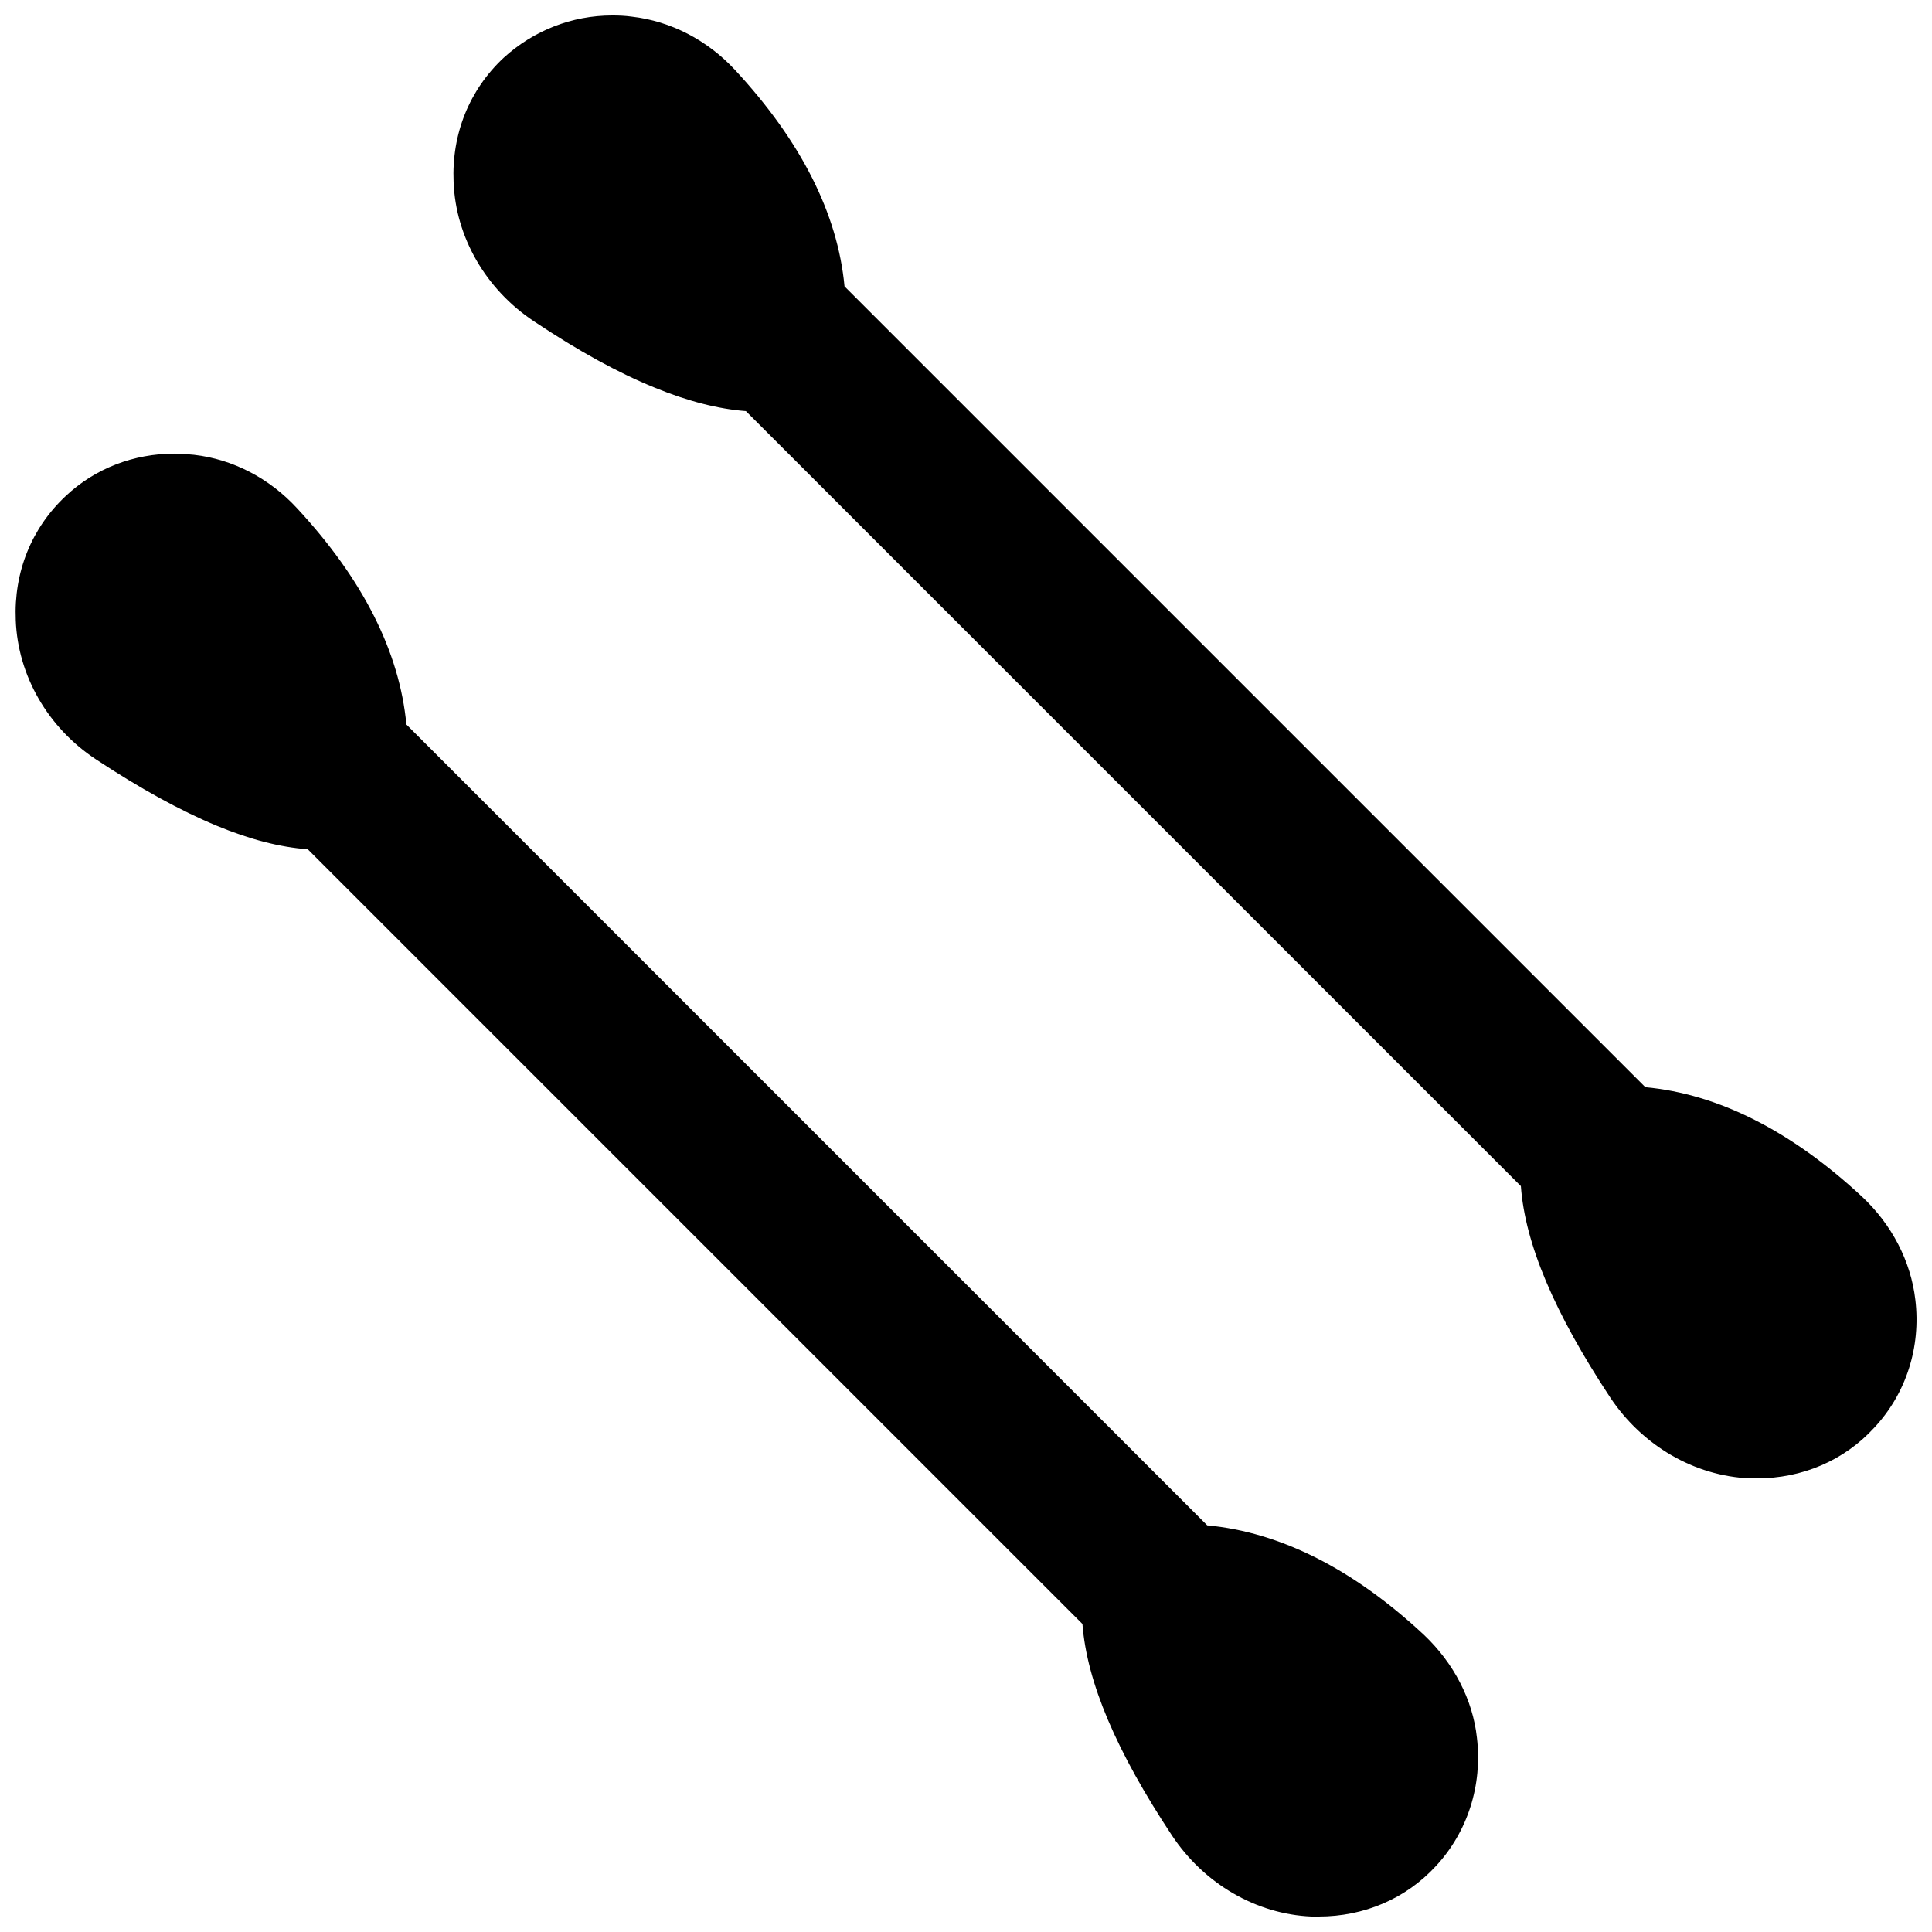
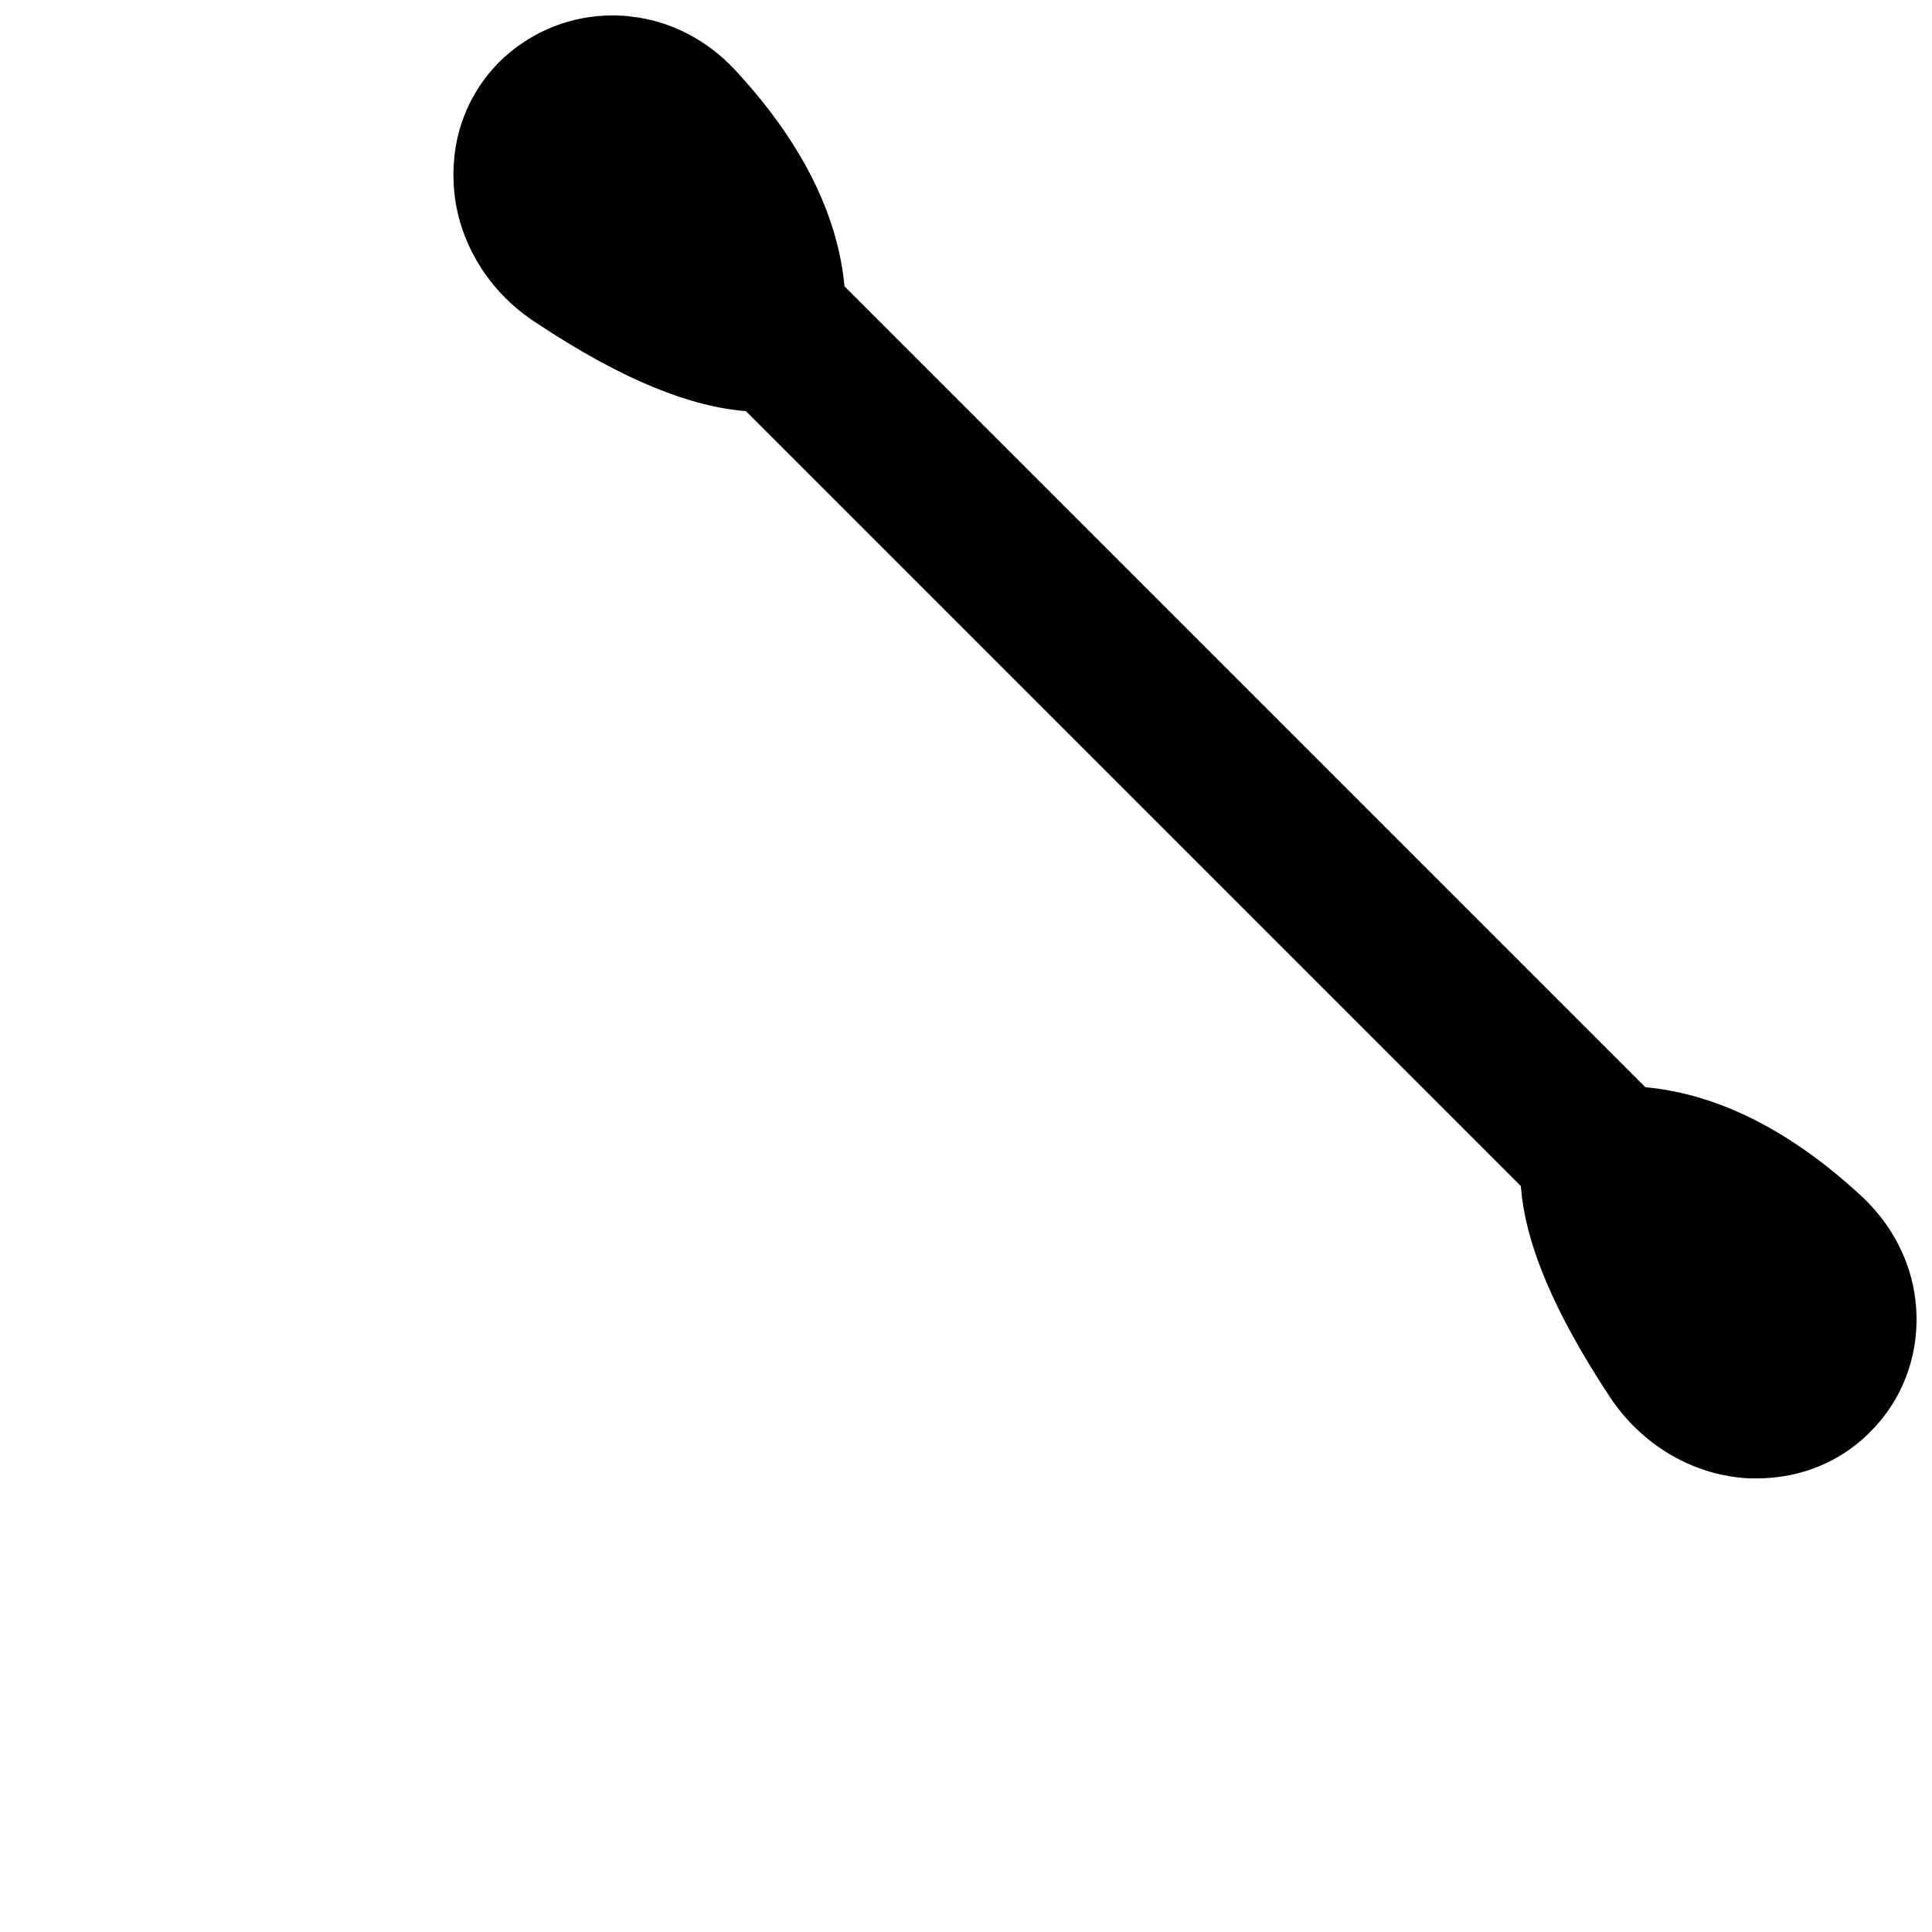
<svg xmlns="http://www.w3.org/2000/svg" width="800px" height="800px" version="1.1" viewBox="144 144 512 512">
  <defs>
    <clipPath id="b">
      <path d="m148.09 264h387.91v387.9h-387.91z" />
    </clipPath>
    <clipPath id="a">
      <path d="m264 148.09h387.9v387.91h-387.9z" />
    </clipPath>
  </defs>
  <g>
    <g clip-path="url(#b)">
-       <path d="m521.39 577.28c-18.734-17.477-38.102-27.238-57.465-29.047l-212.23-212.23c-1.812-19.285-11.57-38.574-28.969-57.309-7.32-7.949-17.004-12.988-27.316-14.168-1.73-0.156-3.387-0.316-5.117-0.316-10.863 0-21.098 3.938-28.812 11.18-9.133 8.5-13.855 20.23-13.305 32.984 0.551 14.641 8.5 28.496 21.332 36.918 11.57 7.637 22.277 13.539 31.961 17.555 8.738 3.621 16.691 5.668 24.09 6.219l205.3 205.3c1.18 15.43 8.973 33.77 23.773 56.129 8.5 12.754 22.277 20.781 36.918 21.41h1.891c12.043 0 23.145-4.723 31.094-13.383 8.422-9.055 12.359-21.492 10.863-34.008-1.098-10.074-6.137-19.758-14.008-27.234z" />
-     </g>
+       </g>
    <g clip-path="url(#a)">
      <path d="m651.59 488.48c-1.18-10.234-6.219-19.918-14.09-27.316-18.812-17.477-38.102-27.238-57.465-29.047l-212.23-212.23c-1.812-19.285-11.57-38.574-29.047-57.387-7.32-7.871-17.004-12.91-27.316-14.09-1.652-0.238-3.465-0.316-5.195-0.316-10.707 0-20.859 4.016-28.734 11.18-9.133 8.5-13.855 20.23-13.305 32.984 0.551 14.562 8.5 28.418 21.332 36.918 11.809 7.871 22.277 13.617 31.961 17.555 8.816 3.621 16.926 5.668 24.168 6.219l205.38 205.38c1.102 15.191 8.816 33.535 23.695 56.047 8.5 12.754 22.277 20.781 37 21.41h1.812c12.043 0 23.145-4.723 31.094-13.383 8.5-9.051 12.438-21.41 10.941-33.926z" />
    </g>
  </g>
</svg>